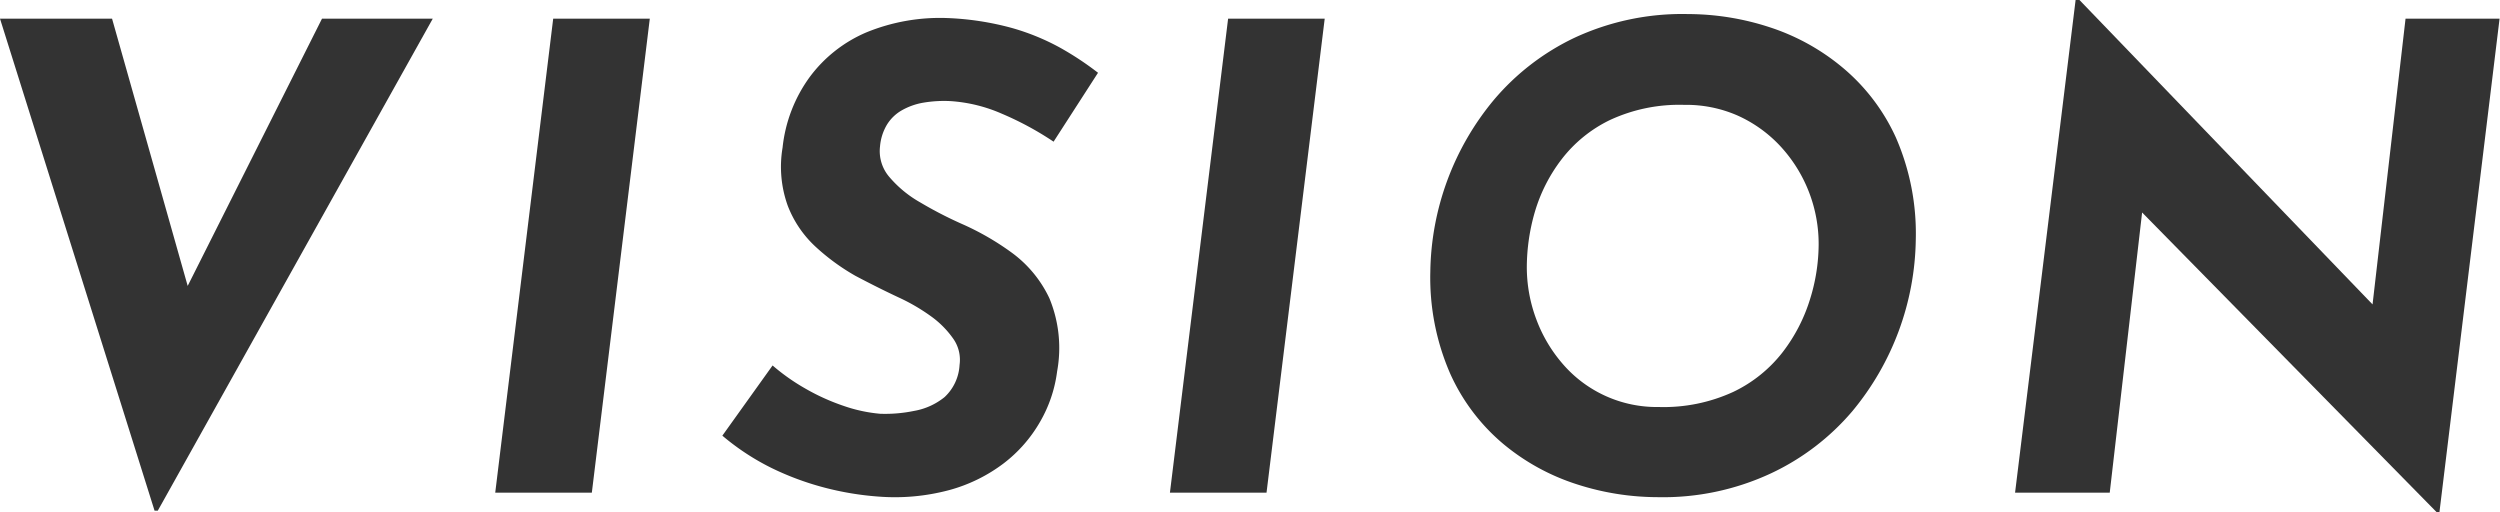
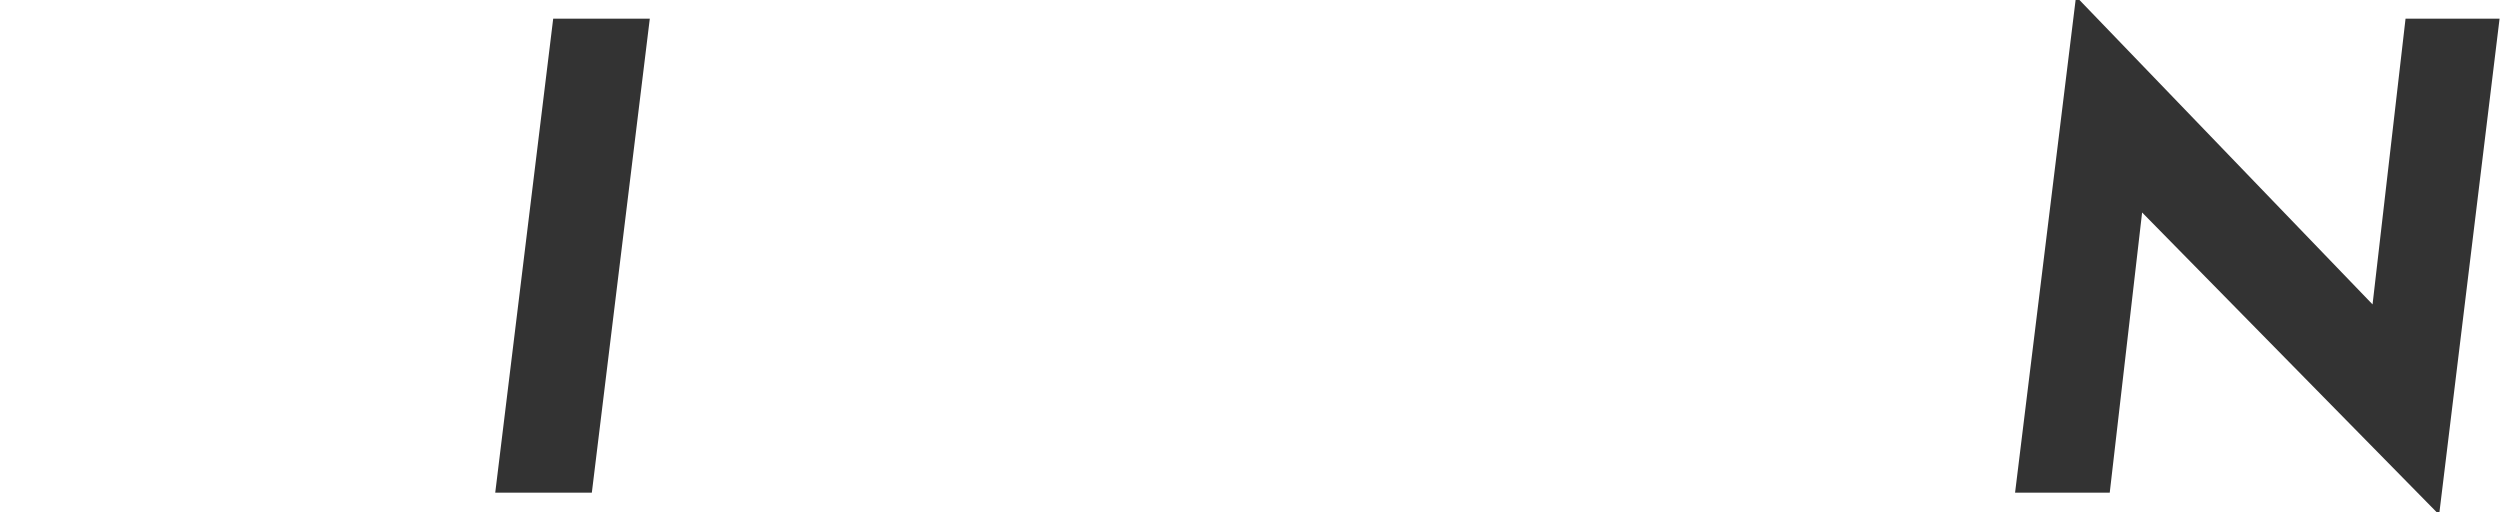
<svg xmlns="http://www.w3.org/2000/svg" id="レイヤー_1" data-name="レイヤー 1" viewBox="0 0 232.92 47.7">
  <defs>
    <style>.cls-1{fill:#333;}</style>
  </defs>
-   <path class="cls-1" d="M14.4,47.58,0,1.74H10.44l9,31.8-4.92-1L30,1.74H40.32L14.7,47.58Z" />
  <path class="cls-1" d="M51.54,1.74h9L55.14,45.9h-9Z" />
-   <path class="cls-1" d="M98.16,13.2a29,29,0,0,0-4.83-2.61,14.22,14.22,0,0,0-4.77-1.17A11.64,11.64,0,0,0,86,9.57a6.14,6.14,0,0,0-2,.72,3.88,3.88,0,0,0-1.38,1.35,4.72,4.72,0,0,0-.63,2,3.69,3.69,0,0,0,.87,2.85,10.62,10.62,0,0,0,2.88,2.37,37,37,0,0,0,3.87,2,24.91,24.91,0,0,1,4.68,2.7,11.12,11.12,0,0,1,3.48,4.23,12.11,12.11,0,0,1,.72,6.81A12.51,12.51,0,0,1,96.9,39.3a13,13,0,0,1-3.39,3.87,14.83,14.83,0,0,1-5.07,2.49,19.61,19.61,0,0,1-6.66.6,27.63,27.63,0,0,1-5-.84,26.57,26.57,0,0,1-4.92-1.83,22.55,22.55,0,0,1-4.56-3l4.68-6.54a19.22,19.22,0,0,0,3.12,2.19,19.84,19.84,0,0,0,3.54,1.59,14.11,14.11,0,0,0,3.36.72,13.32,13.32,0,0,0,3.18-.27A6.18,6.18,0,0,0,88,37,4.4,4.4,0,0,0,89.4,34a3.41,3.41,0,0,0-.6-2.46,8.71,8.71,0,0,0-2.1-2.1,17.9,17.9,0,0,0-3-1.74q-1.92-.9-4-2A20.07,20.07,0,0,1,76,23a10.16,10.16,0,0,1-2.61-3.84,10.71,10.71,0,0,1-.48-5.4,13.57,13.57,0,0,1,2.52-6.57A12.8,12.8,0,0,1,80.76,3,18.08,18.08,0,0,1,88.2,1.68a26.57,26.57,0,0,1,6.09.93,21.46,21.46,0,0,1,4.47,1.83,28.56,28.56,0,0,1,3.54,2.34Z" />
-   <path class="cls-1" d="M114.42,1.74h9L118,45.9h-9Z" />
-   <path class="cls-1" d="M154.44,46.32a24.58,24.58,0,0,1-7.53-1.2,20.46,20.46,0,0,1-6.84-3.75,18.4,18.4,0,0,1-4.95-6.54,22.35,22.35,0,0,1-1.86-9.51,25.57,25.57,0,0,1,5.91-16,22.44,22.44,0,0,1,7.5-5.79,23.8,23.8,0,0,1,10.59-2.22,24.58,24.58,0,0,1,7.53,1.2,20.46,20.46,0,0,1,6.84,3.75,18.4,18.4,0,0,1,5,6.54,22.35,22.35,0,0,1,1.86,9.51,25.57,25.57,0,0,1-5.91,16A22.44,22.44,0,0,1,165,44.1,23.8,23.8,0,0,1,154.44,46.32Zm.12-8.4a15.51,15.51,0,0,0,6.93-1.41,12.79,12.79,0,0,0,4.59-3.69,15.61,15.61,0,0,0,2.55-4.92,17.36,17.36,0,0,0,.81-5.1,13.41,13.41,0,0,0-3.54-9.15,12.31,12.31,0,0,0-4-2.88,11.9,11.9,0,0,0-5-1,15.32,15.32,0,0,0-6.9,1.41,12.57,12.57,0,0,0-4.53,3.69A15,15,0,0,0,143,19.74a18.64,18.64,0,0,0-.75,5.1,13.83,13.83,0,0,0,.9,4.95,13.51,13.51,0,0,0,2.52,4.2,11.57,11.57,0,0,0,8.88,3.93Z" />
  <path class="cls-1" d="M227.28,47.7H227L197.28,17.46l2.4,1.44-3.12,27h-8.82L193.38,0h.36l29,30.12-1.8-.84,3.18-27.54h8.76Z" />
</svg>